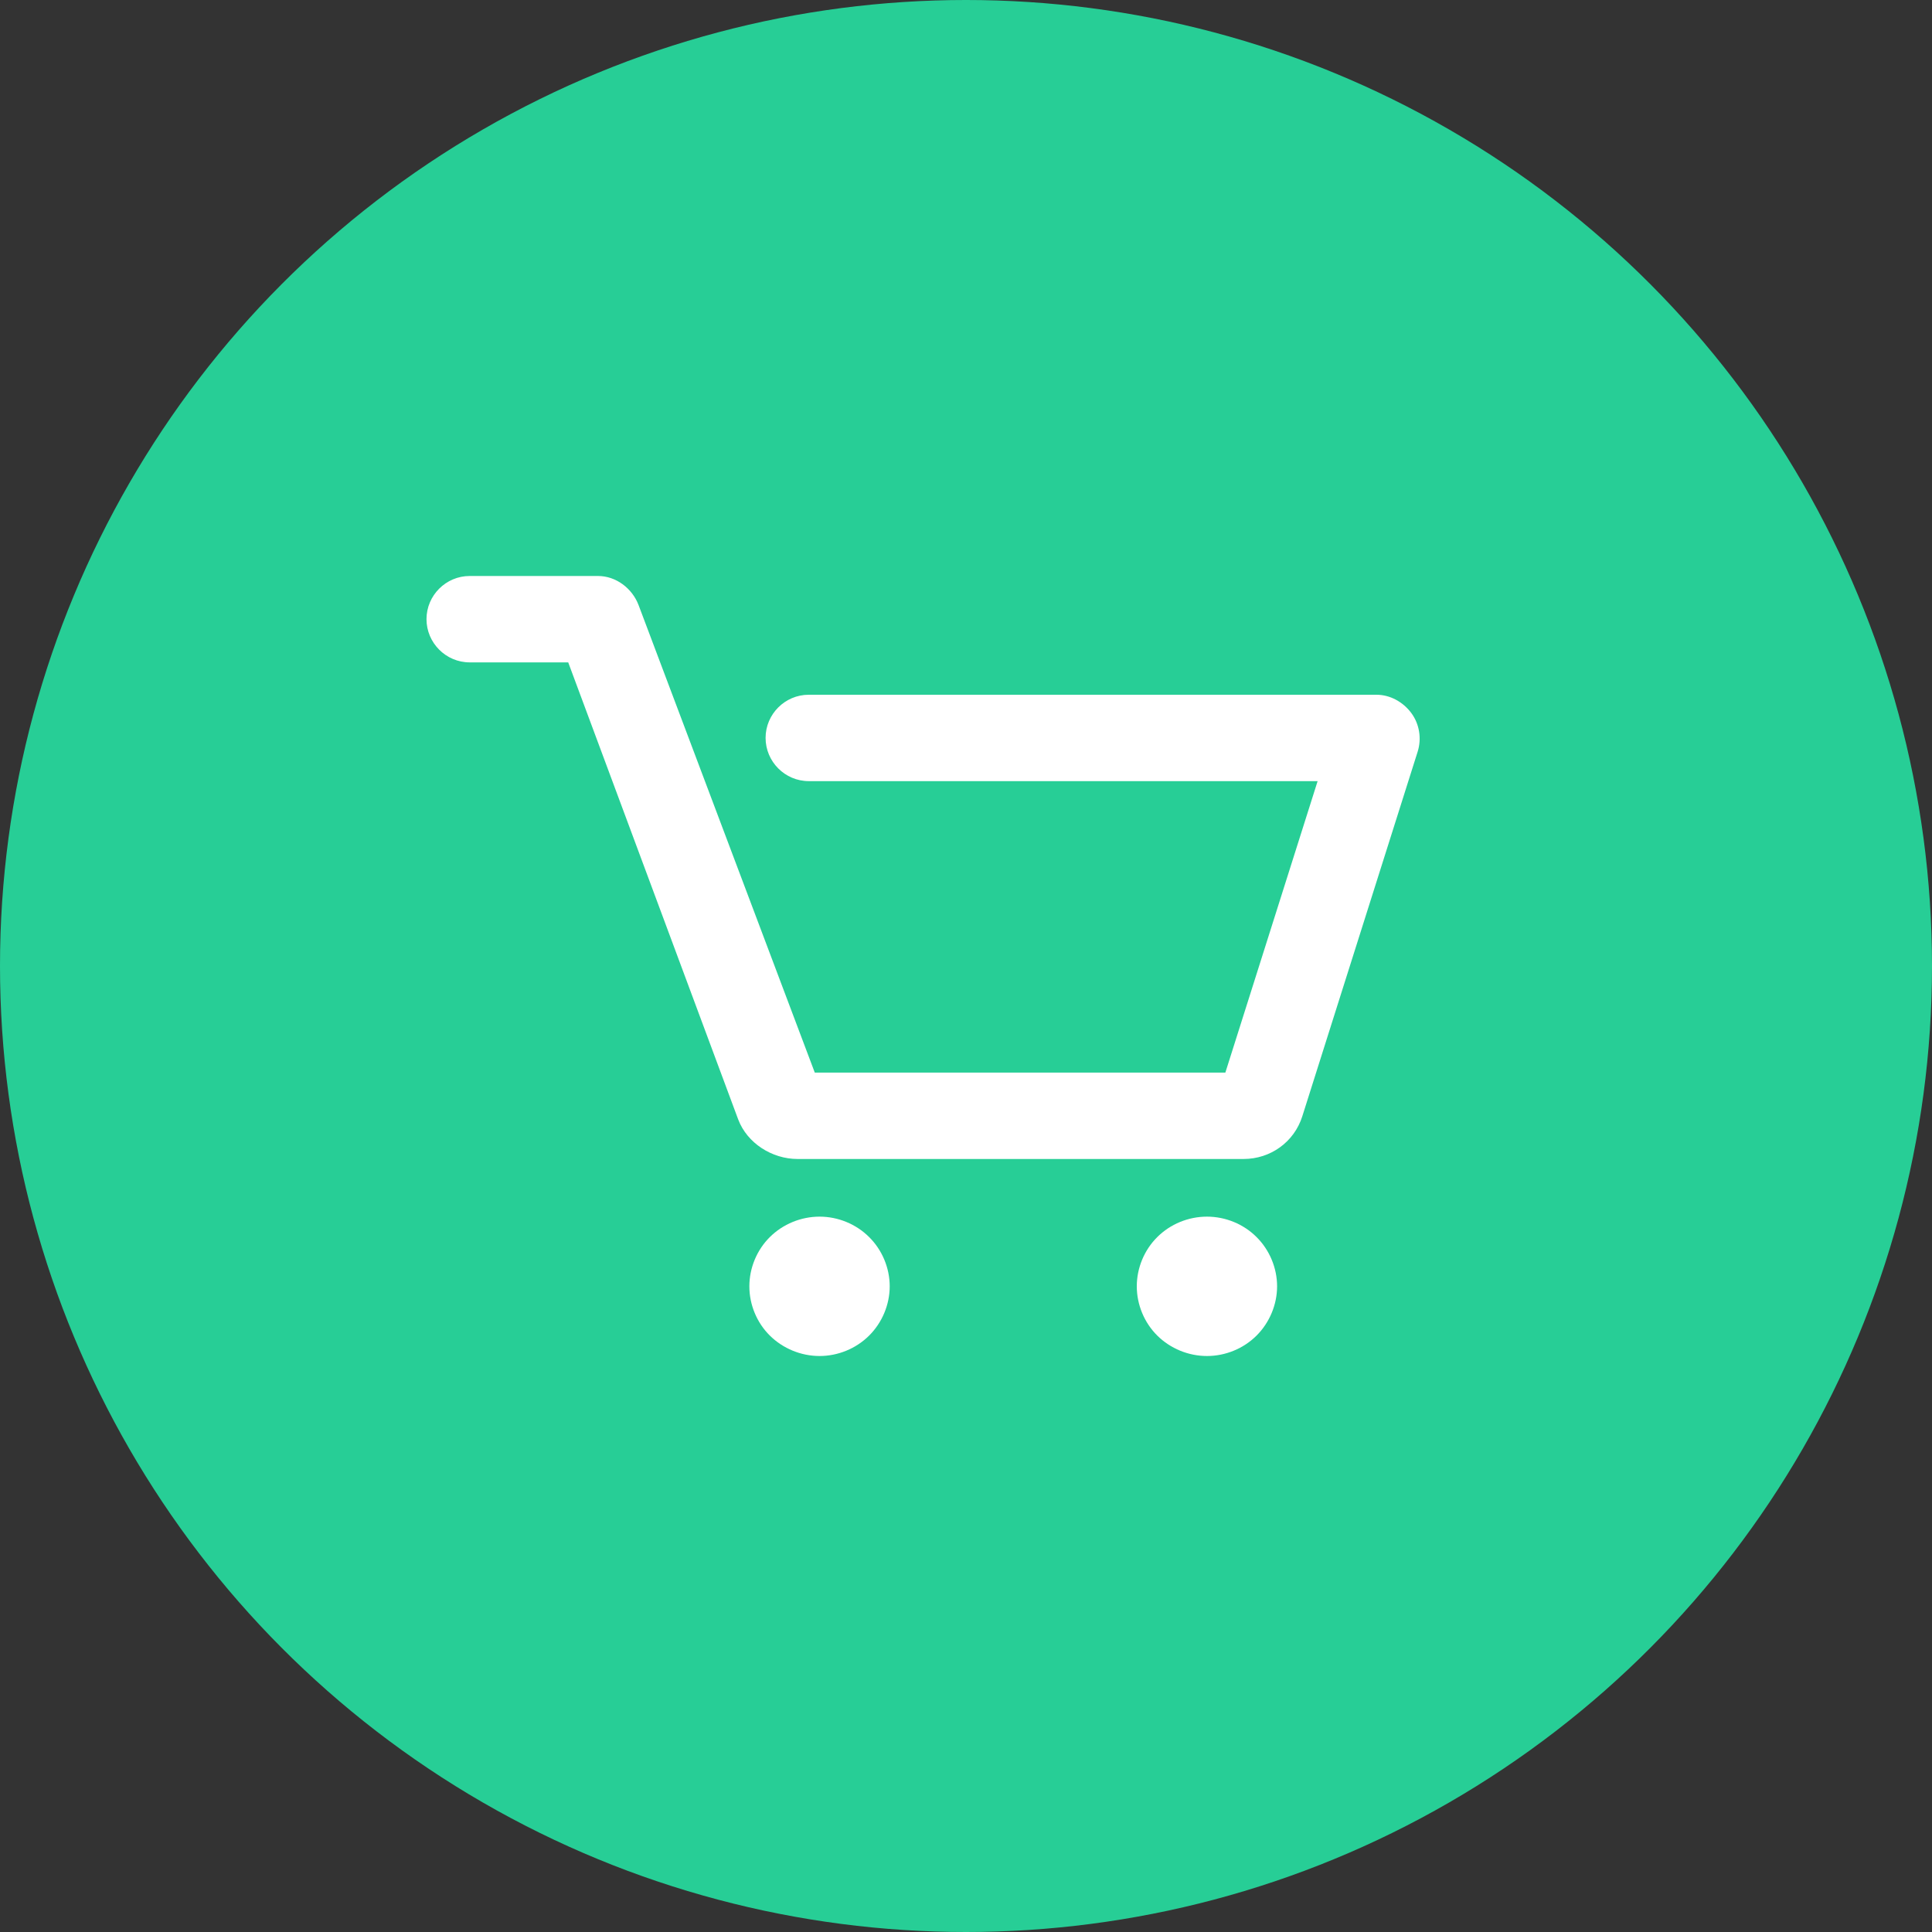
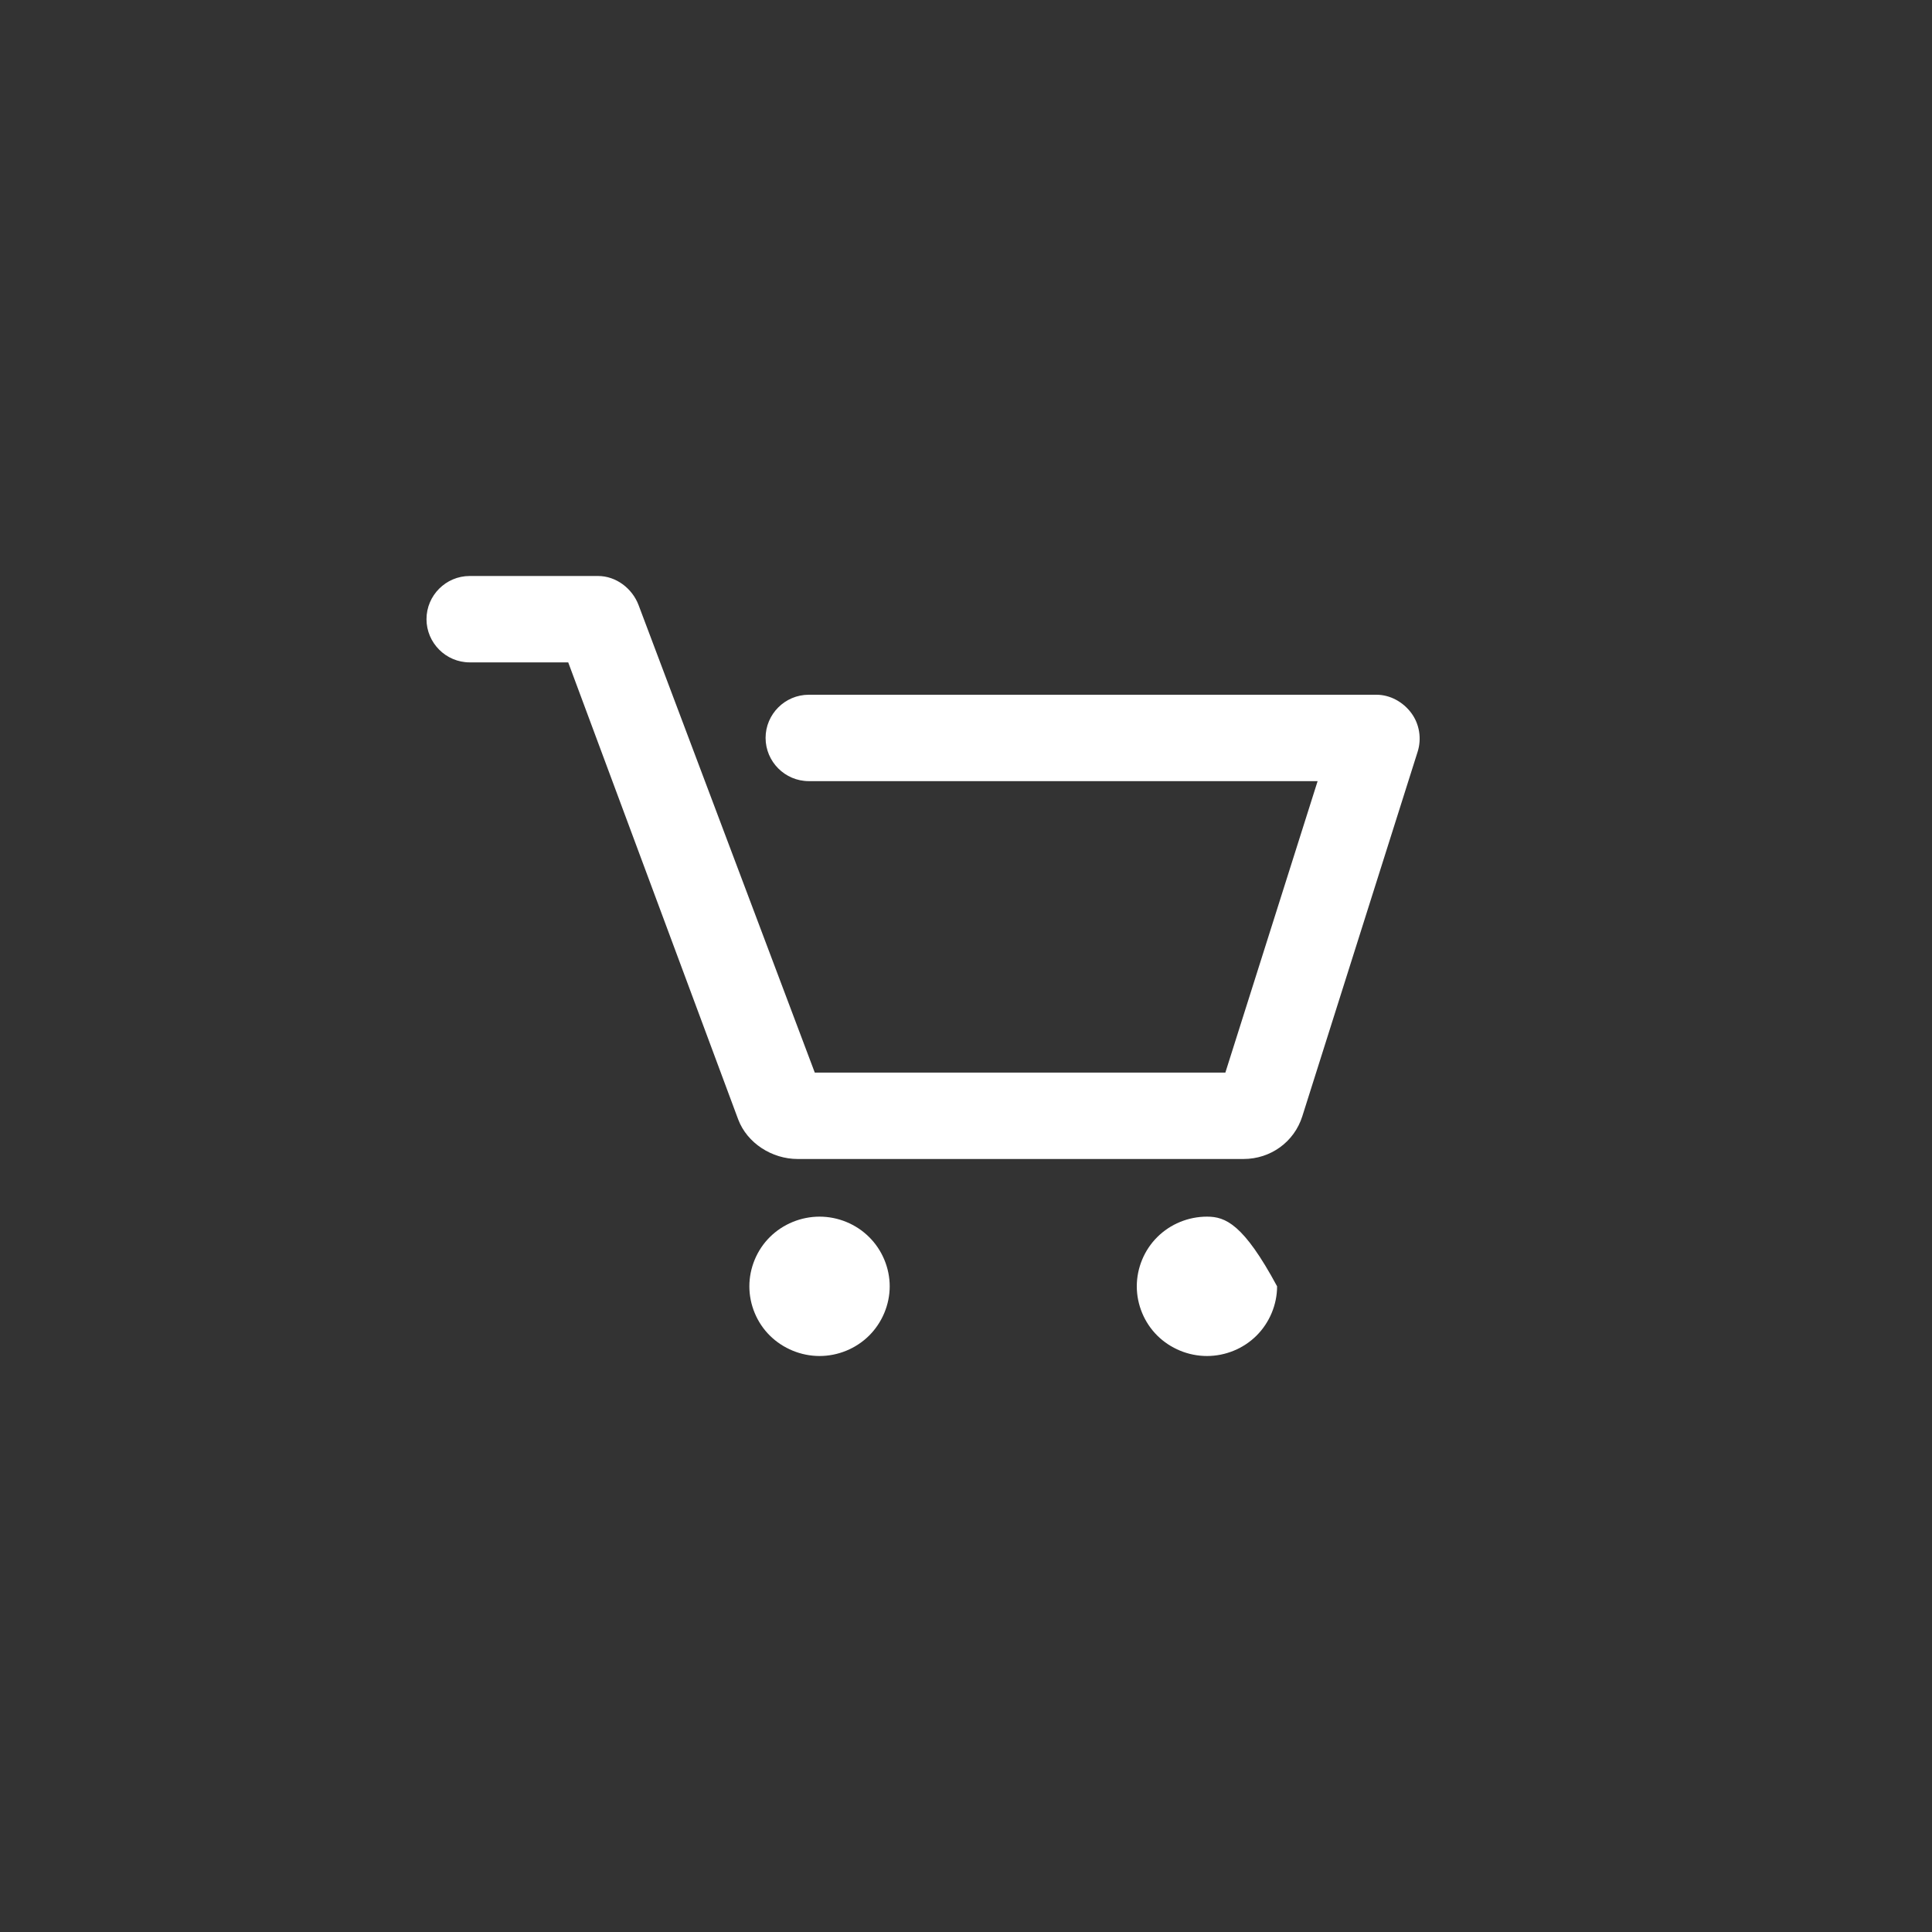
<svg xmlns="http://www.w3.org/2000/svg" version="1.1" id="Layer_2" x="0px" y="0px" width="45px" height="45px" viewBox="0.328 -0.872 45 45" enable-background="new 0.328 -0.872 45 45" xml:space="preserve">
  <rect x="0.328" y="-0.872" width="45" height="45" fill="#333333" stroke="none" />
-   <circle fill="#27CE96" cx="22.828" cy="21.628" r="22.5" />
-   <path id="XMLID_1732_" fill="#FFFFFF" d="M33.348,16.636l-2.687,8.493c-0.189,0.597-0.738,0.994-1.368,0.994H18.905  c-0.596,0-1.176-0.369-1.384-0.924l-3.958-10.643h-2.295c-0.555,0-1.006-0.455-1.006-1.007c0-0.551,0.451-1.005,1.006-1.005h2.99  c0.418,0,0.795,0.287,0.943,0.676l4.105,10.891h9.563l2.149-6.789H19.166c-0.556,0-1.006-0.455-1.006-1.007  c0-0.551,0.45-1.005,1.006-1.005h13.223c0.32,0,0.622,0.17,0.812,0.427C33.39,15.993,33.444,16.331,33.348,16.636z M19.417,27.466  c-0.43,0-0.852,0.172-1.157,0.475c-0.304,0.301-0.478,0.721-0.478,1.148c0,0.427,0.173,0.847,0.478,1.148  c0.305,0.302,0.727,0.475,1.157,0.475c0.43,0,0.85-0.173,1.154-0.475c0.304-0.302,0.48-0.722,0.48-1.148  c0-0.428-0.176-0.848-0.48-1.148C20.267,27.638,19.847,27.466,19.417,27.466z M28.441,27.466c-0.433,0-0.853,0.172-1.157,0.475  c-0.304,0.301-0.478,0.721-0.478,1.148c0,0.427,0.174,0.847,0.478,1.148c0.305,0.302,0.725,0.475,1.157,0.475  c0.43,0,0.851-0.173,1.154-0.475s0.479-0.722,0.479-1.148c0-0.428-0.176-0.848-0.479-1.148  C29.292,27.638,28.871,27.466,28.441,27.466z" />
+   <path id="XMLID_1732_" fill="#FFFFFF" d="M33.348,16.636l-2.687,8.493c-0.189,0.597-0.738,0.994-1.368,0.994H18.905  c-0.596,0-1.176-0.369-1.384-0.924l-3.958-10.643h-2.295c-0.555,0-1.006-0.455-1.006-1.007c0-0.551,0.451-1.005,1.006-1.005h2.99  c0.418,0,0.795,0.287,0.943,0.676l4.105,10.891h9.563l2.149-6.789H19.166c-0.556,0-1.006-0.455-1.006-1.007  c0-0.551,0.45-1.005,1.006-1.005h13.223c0.32,0,0.622,0.17,0.812,0.427C33.39,15.993,33.444,16.331,33.348,16.636z M19.417,27.466  c-0.43,0-0.852,0.172-1.157,0.475c-0.304,0.301-0.478,0.721-0.478,1.148c0,0.427,0.173,0.847,0.478,1.148  c0.305,0.302,0.727,0.475,1.157,0.475c0.43,0,0.85-0.173,1.154-0.475c0.304-0.302,0.48-0.722,0.48-1.148  c0-0.428-0.176-0.848-0.48-1.148C20.267,27.638,19.847,27.466,19.417,27.466z M28.441,27.466c-0.433,0-0.853,0.172-1.157,0.475  c-0.304,0.301-0.478,0.721-0.478,1.148c0,0.427,0.174,0.847,0.478,1.148c0.305,0.302,0.725,0.475,1.157,0.475  c0.43,0,0.851-0.173,1.154-0.475s0.479-0.722,0.479-1.148C29.292,27.638,28.871,27.466,28.441,27.466z" />
</svg>